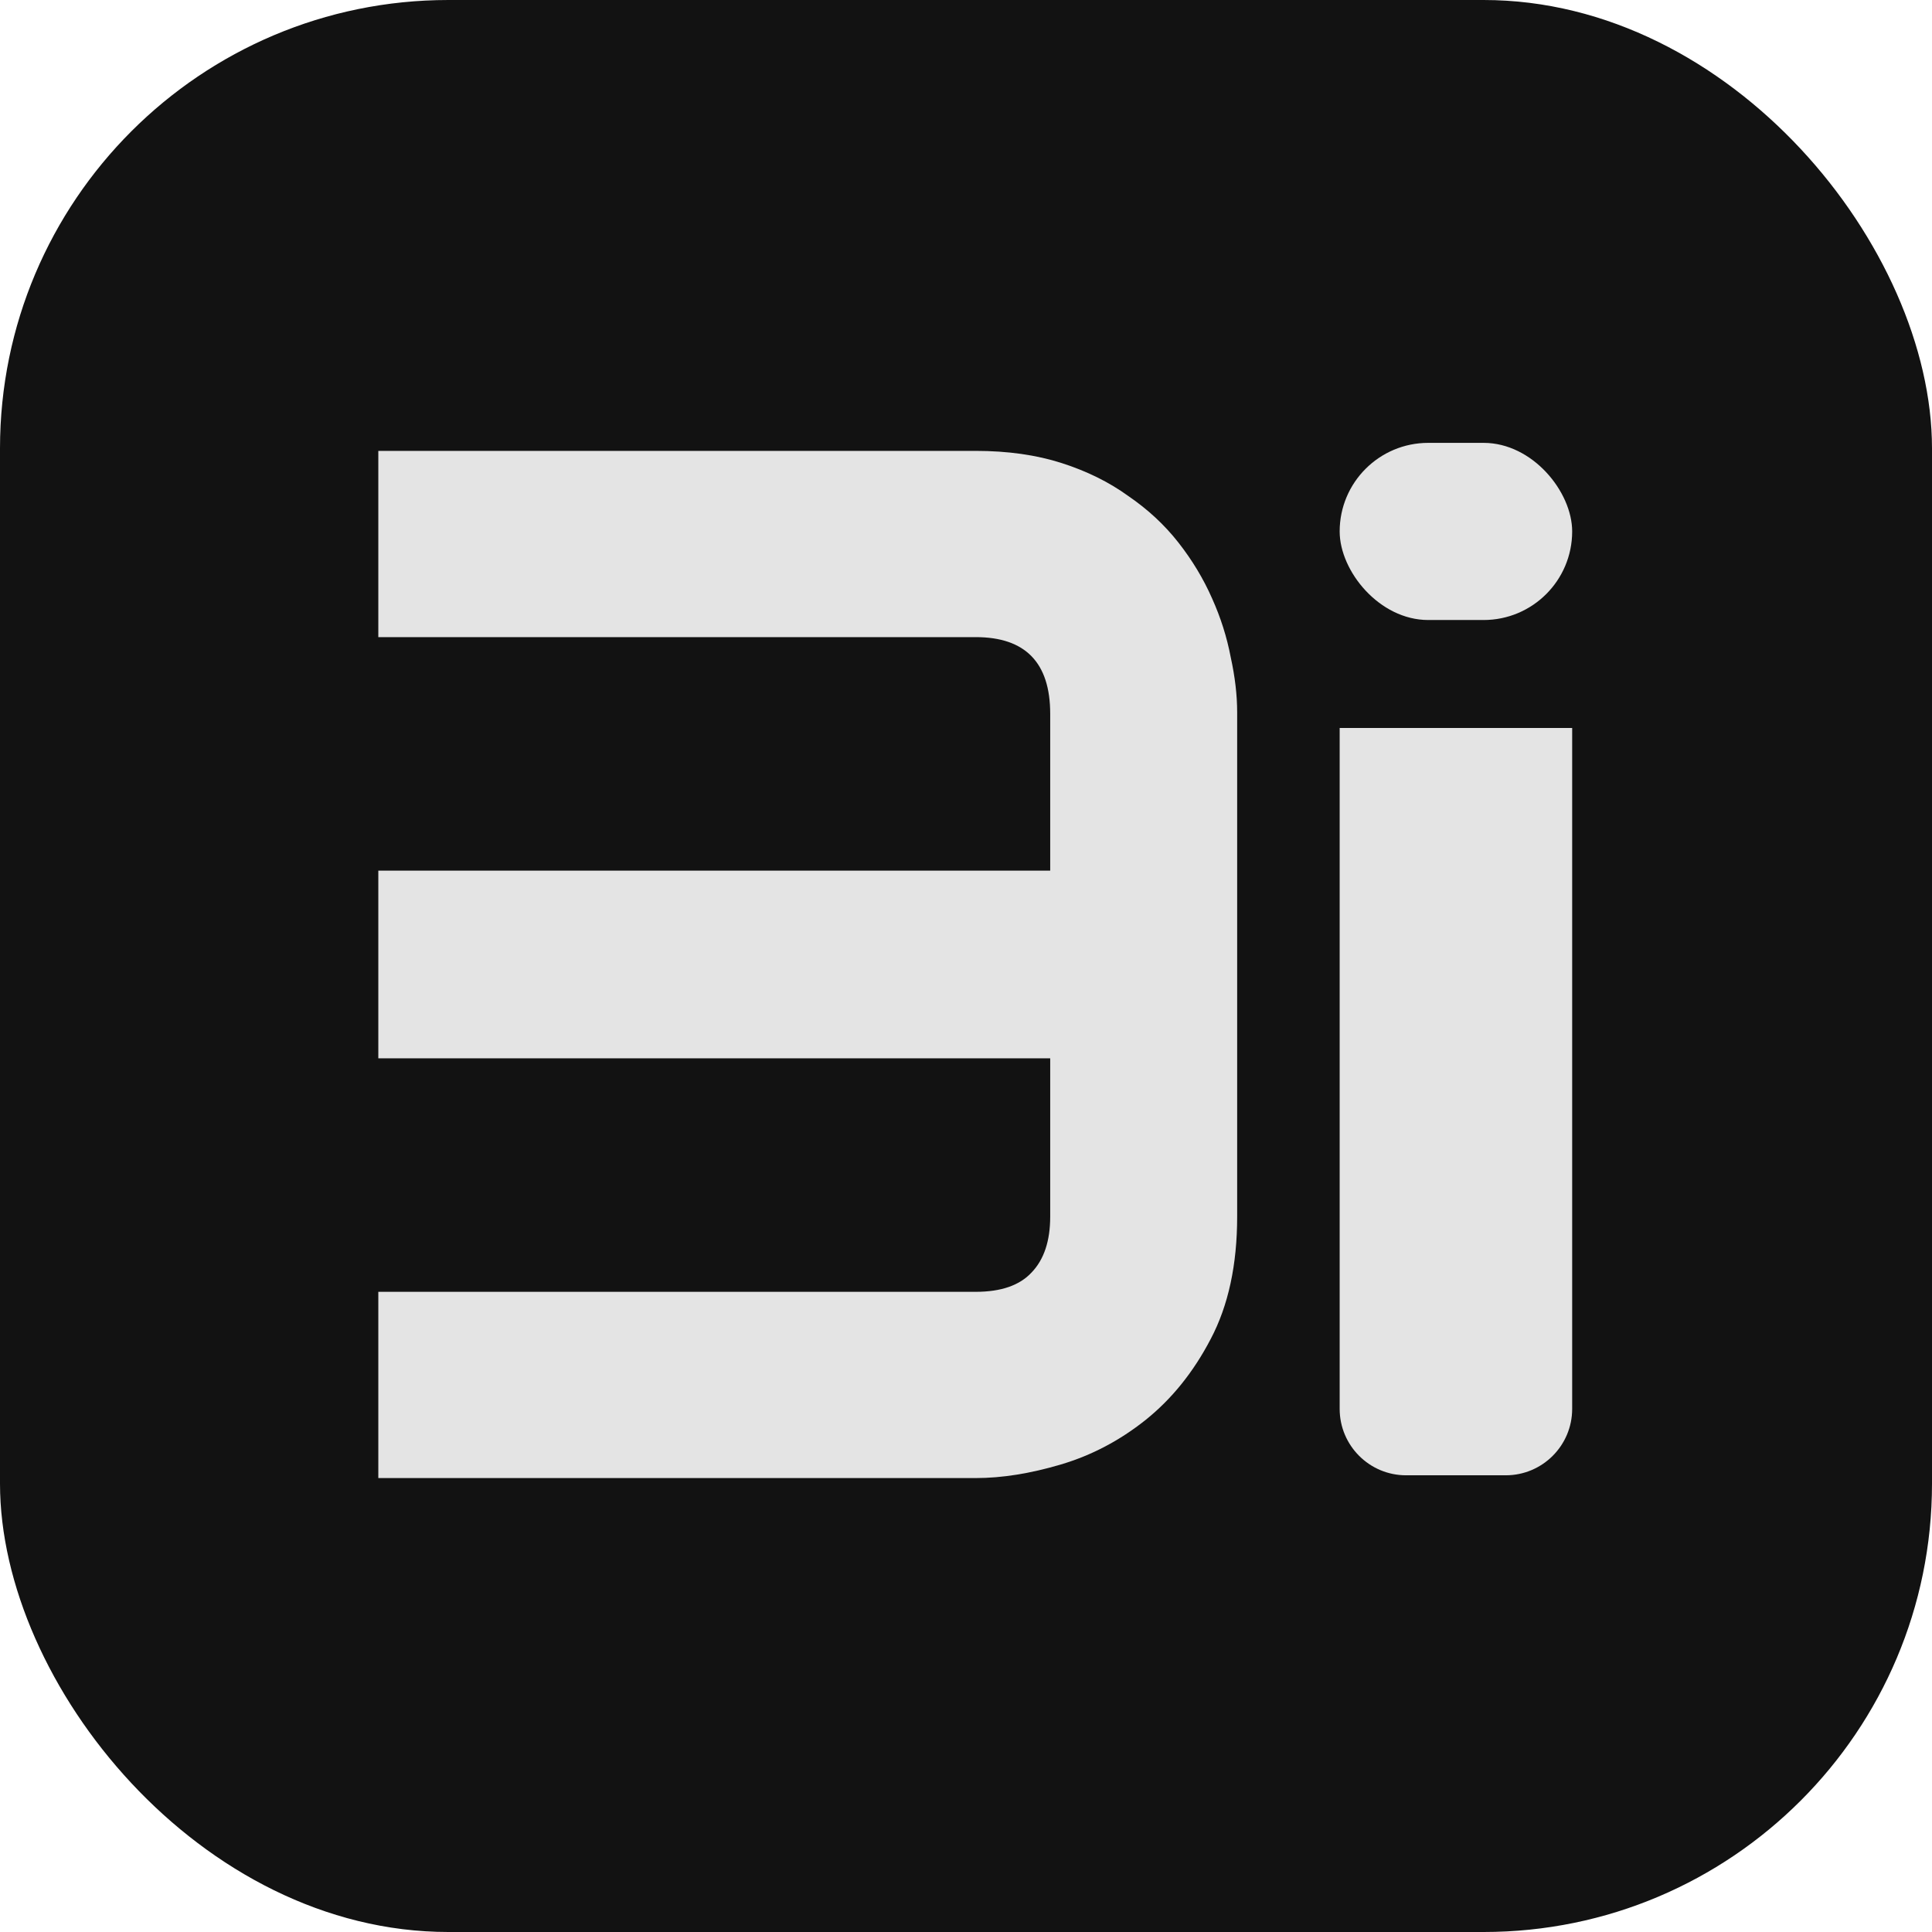
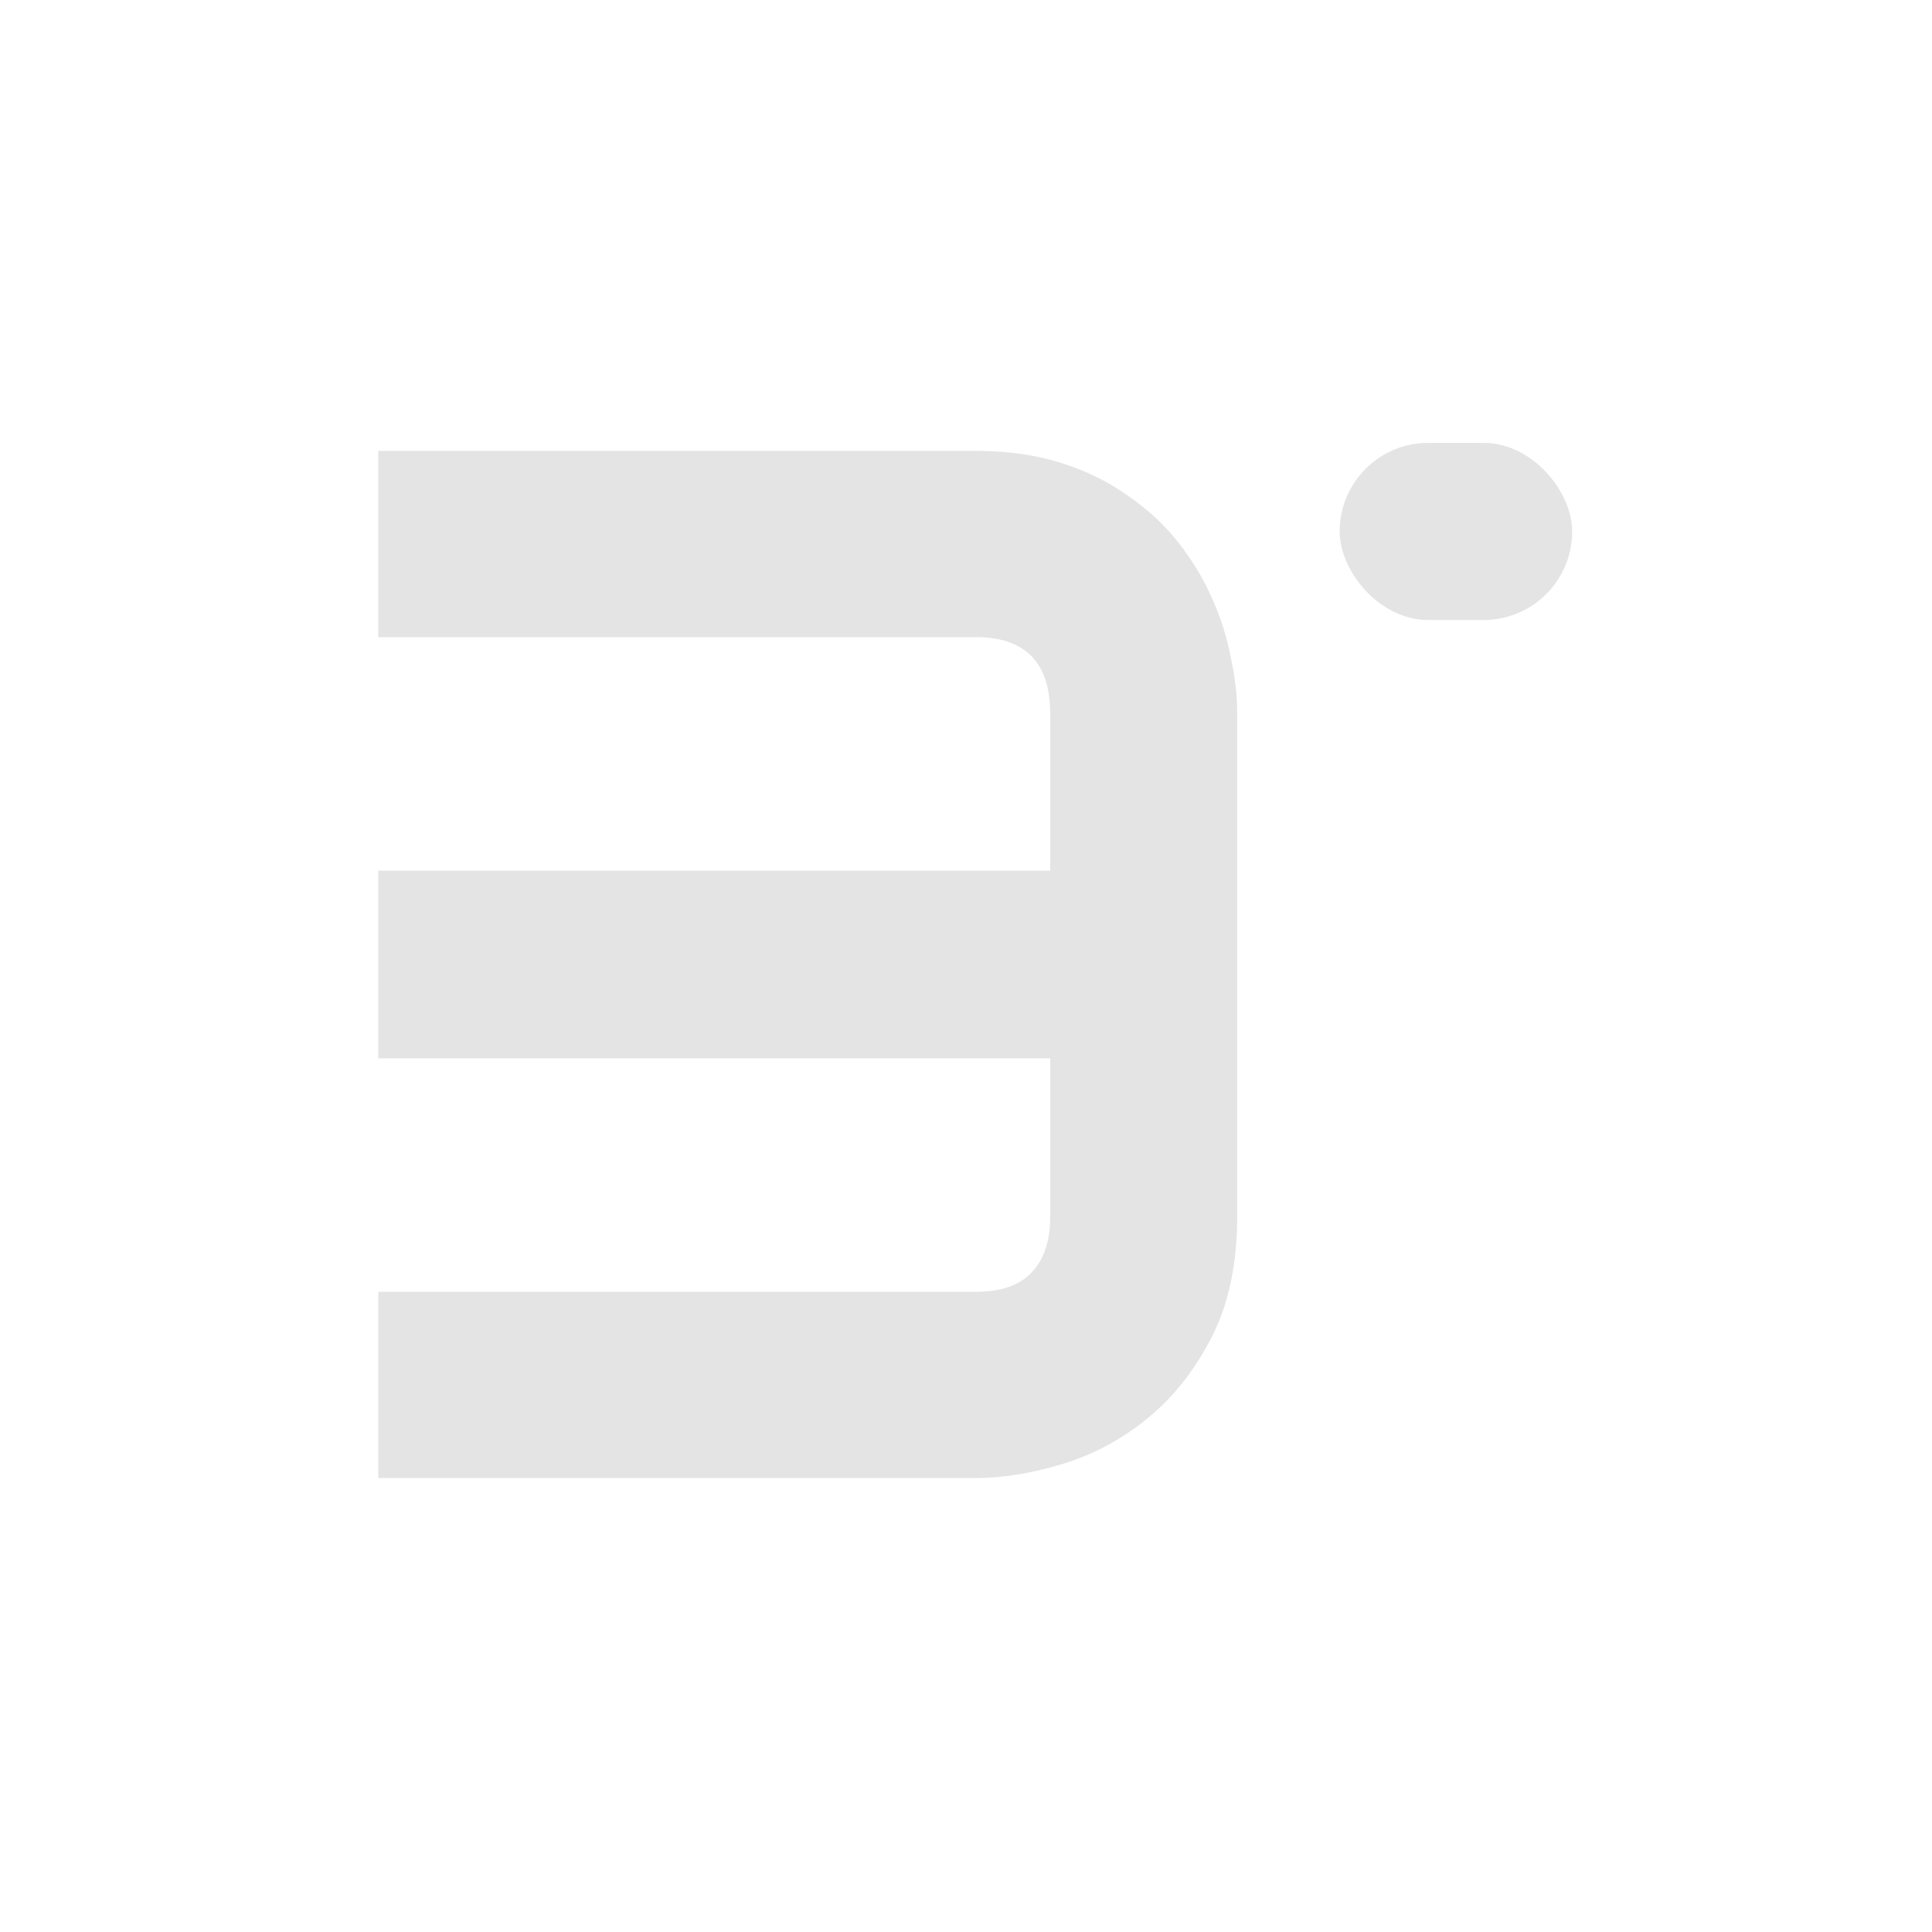
<svg xmlns="http://www.w3.org/2000/svg" width="349" height="349" viewBox="0 0 349 349" fill="none">
-   <rect width="349" height="349" rx="81" fill="#121212" />
  <path d="M223.483 219.771C223.483 228.484 221.887 235.859 218.695 241.897C215.59 247.85 211.665 252.723 206.92 256.519C202.262 260.228 197.173 262.903 191.652 264.542C186.131 266.181 180.998 267 176.254 267H68.339V233.357H176.254C180.826 233.357 184.19 232.193 186.347 229.864C188.59 227.535 189.711 224.17 189.711 219.771V191.175H68.339V157.273H189.711V128.936C189.711 119.706 185.225 115.091 176.254 115.091H68.339V81.448H176.254C182.034 81.448 187.209 82.181 191.781 83.648C196.353 85.114 200.364 87.099 203.815 89.6C207.352 92.016 210.371 94.819 212.873 98.011C215.374 101.202 217.401 104.567 218.954 108.104C220.507 111.554 221.628 115.091 222.318 118.714C223.095 122.251 223.483 125.572 223.483 128.677V219.771Z" fill="#E4E4E4" />
  <rect x="242" y="80" width="42" height="32" rx="16" fill="#E4E4E4" />
-   <path d="M242 131.5H284V254.5C284 261.127 278.627 266.5 272 266.5H254C247.373 266.5 242 261.127 242 254.5V131.5Z" fill="#E4E4E4" />
</svg>